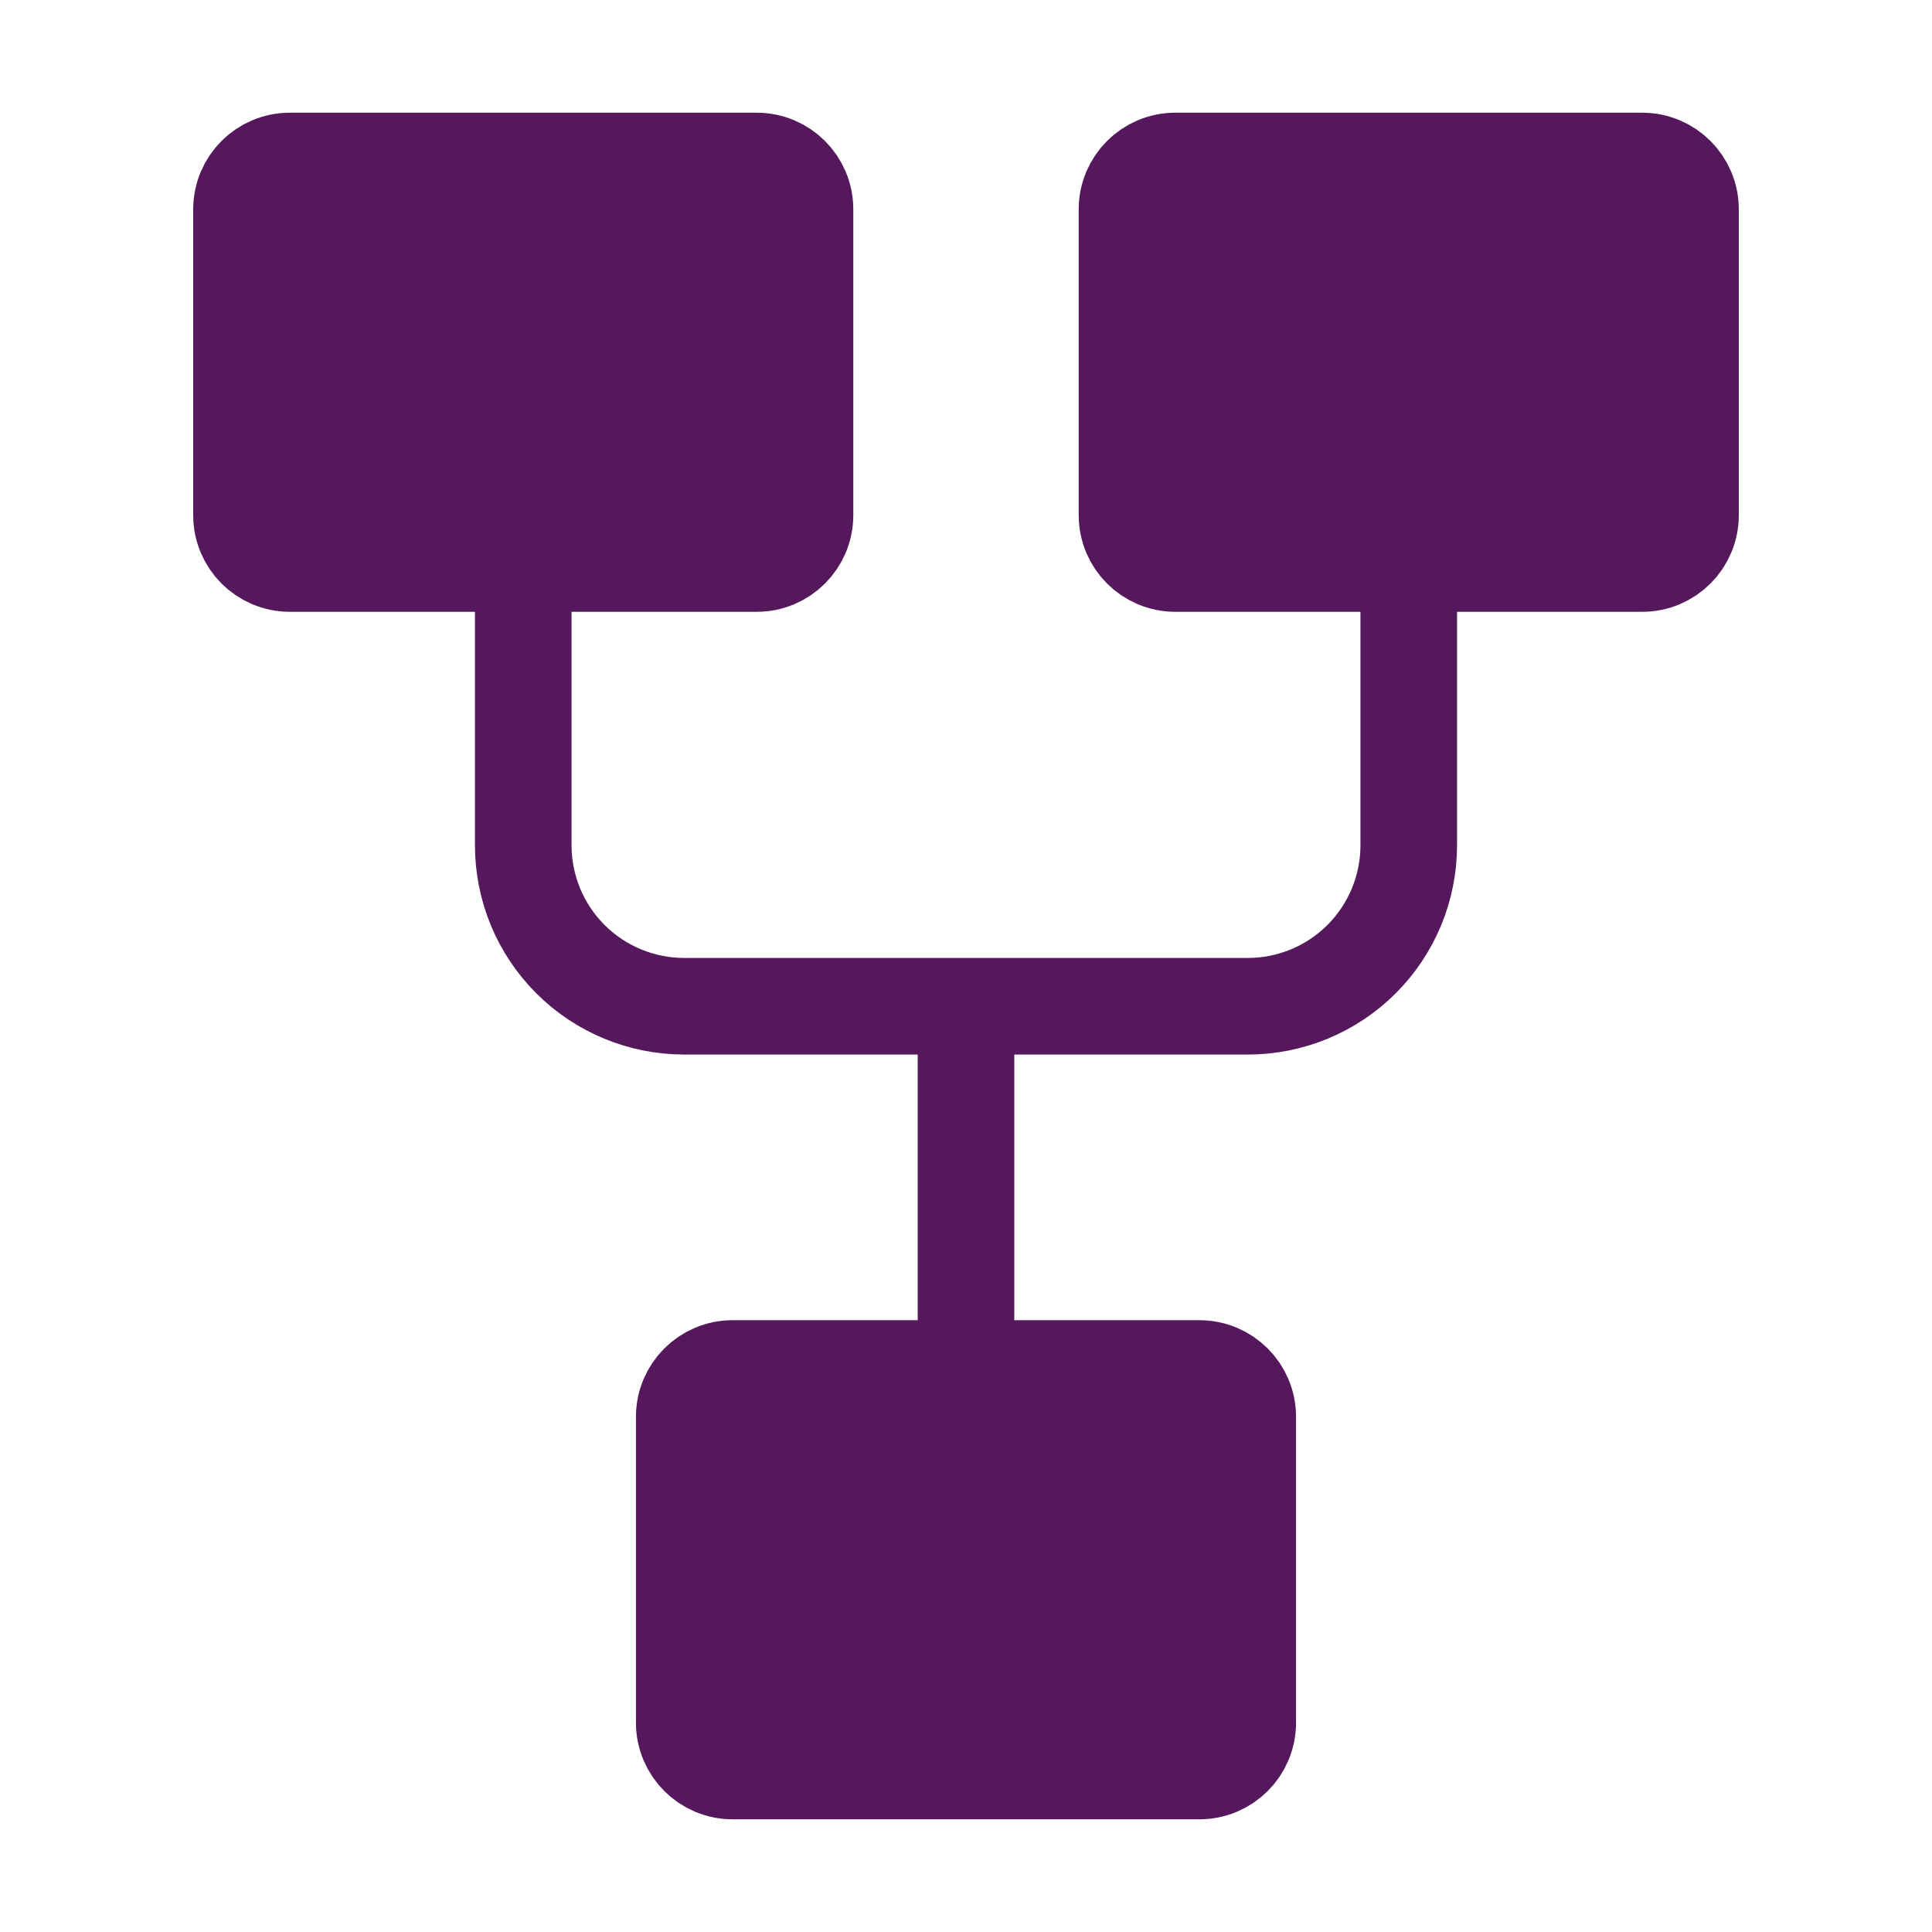
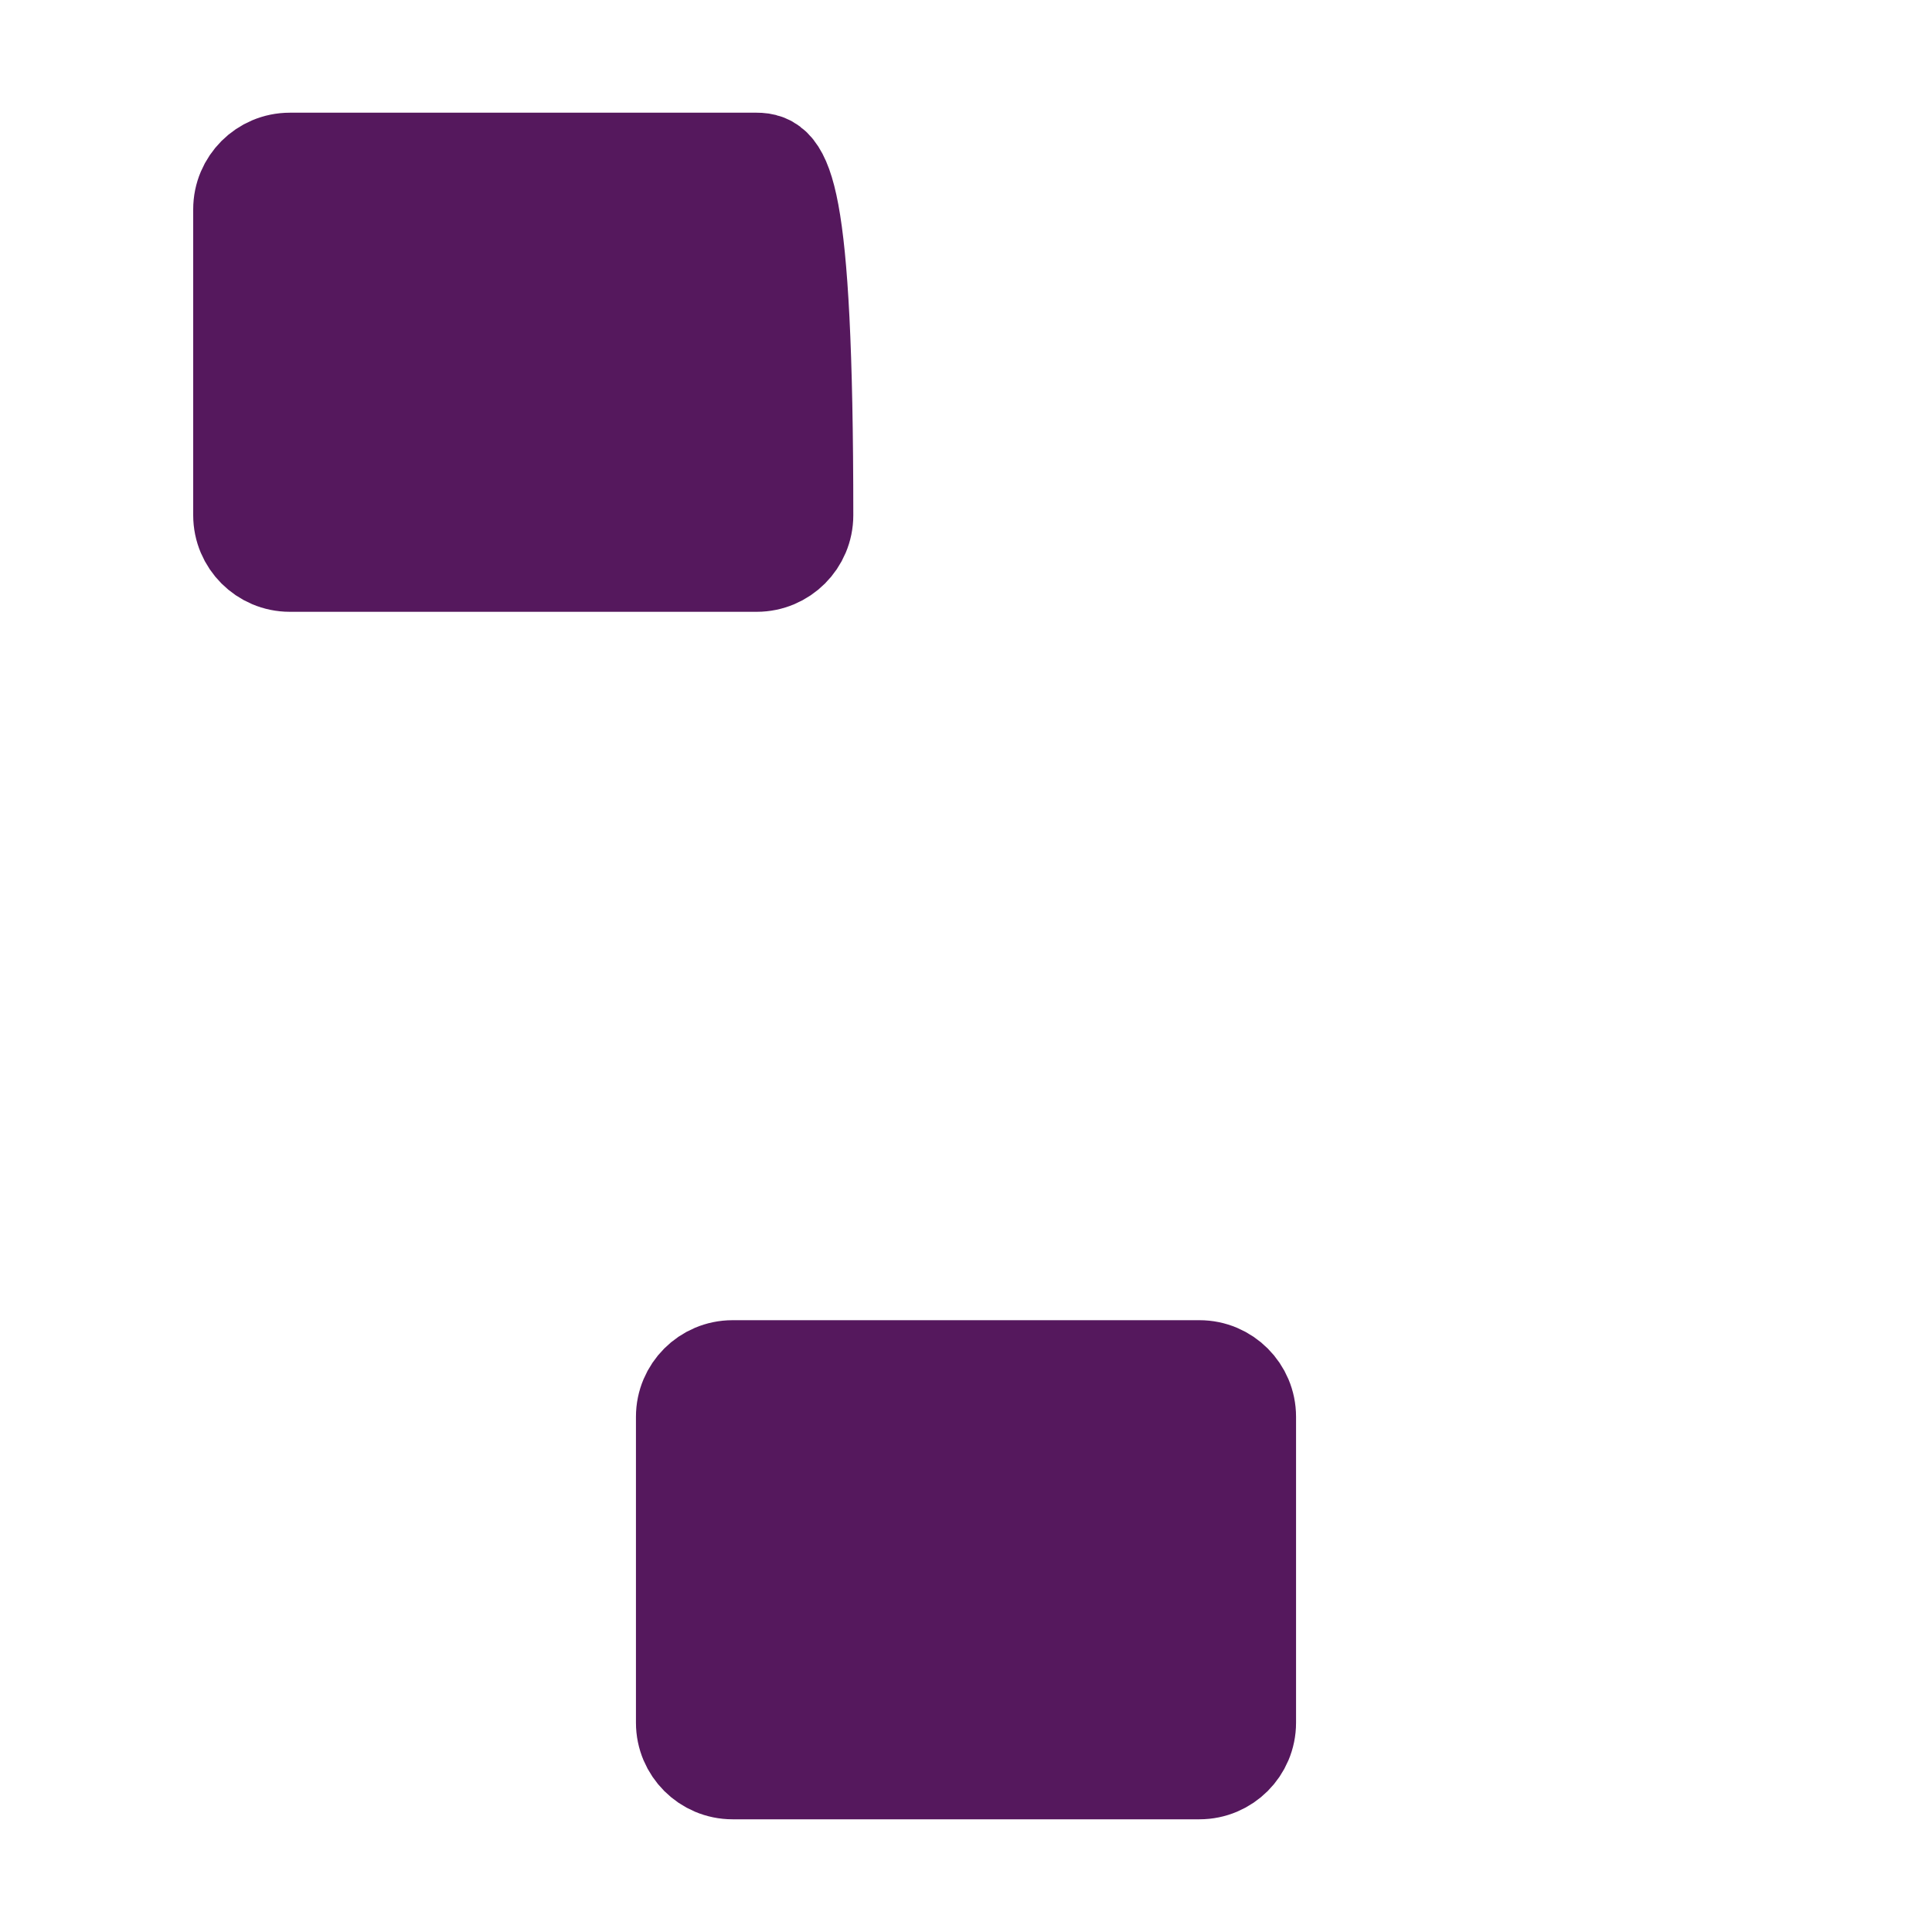
<svg xmlns="http://www.w3.org/2000/svg" width="30" height="30" viewBox="0 0 30 30" fill="none">
-   <path d="M11.75 2.5H4.5C4.086 2.5 3.75 2.836 3.75 3.25V8C3.75 8.414 4.086 8.75 4.5 8.75H11.75C12.164 8.75 12.5 8.414 12.5 8V3.25C12.5 2.836 12.164 2.5 11.75 2.5Z" fill="#55185D" stroke="#55185D" stroke-width="1.5" />
+   <path d="M11.75 2.5H4.5C4.086 2.5 3.75 2.836 3.75 3.25V8C3.75 8.414 4.086 8.75 4.5 8.75H11.75C12.164 8.75 12.5 8.414 12.5 8C12.5 2.836 12.164 2.5 11.75 2.5Z" fill="#55185D" stroke="#55185D" stroke-width="1.5" />
  <path d="M18.625 21.25H11.375C10.961 21.25 10.625 21.586 10.625 22V26.75C10.625 27.164 10.961 27.5 11.375 27.5H18.625C19.039 27.5 19.375 27.164 19.375 26.75V22C19.375 21.586 19.039 21.25 18.625 21.25Z" fill="#55185D" stroke="#55185D" stroke-width="1.5" />
-   <path d="M25.5 2.5H18.25C17.836 2.5 17.5 2.836 17.5 3.25V8C17.5 8.414 17.836 8.75 18.25 8.75H25.5C25.914 8.75 26.25 8.414 26.25 8V3.25C26.25 2.836 25.914 2.5 25.5 2.5Z" fill="#55185D" stroke="#55185D" stroke-width="1.5" />
-   <path d="M8.125 8.75V13.125C8.125 13.788 8.388 14.424 8.857 14.893C9.326 15.362 9.962 15.625 10.625 15.625H19.375C20.038 15.625 20.674 15.362 21.143 14.893C21.612 14.424 21.875 13.788 21.875 13.125V8.75M15 15.625V21.25" stroke="#55185D" stroke-width="1.5" />
</svg>